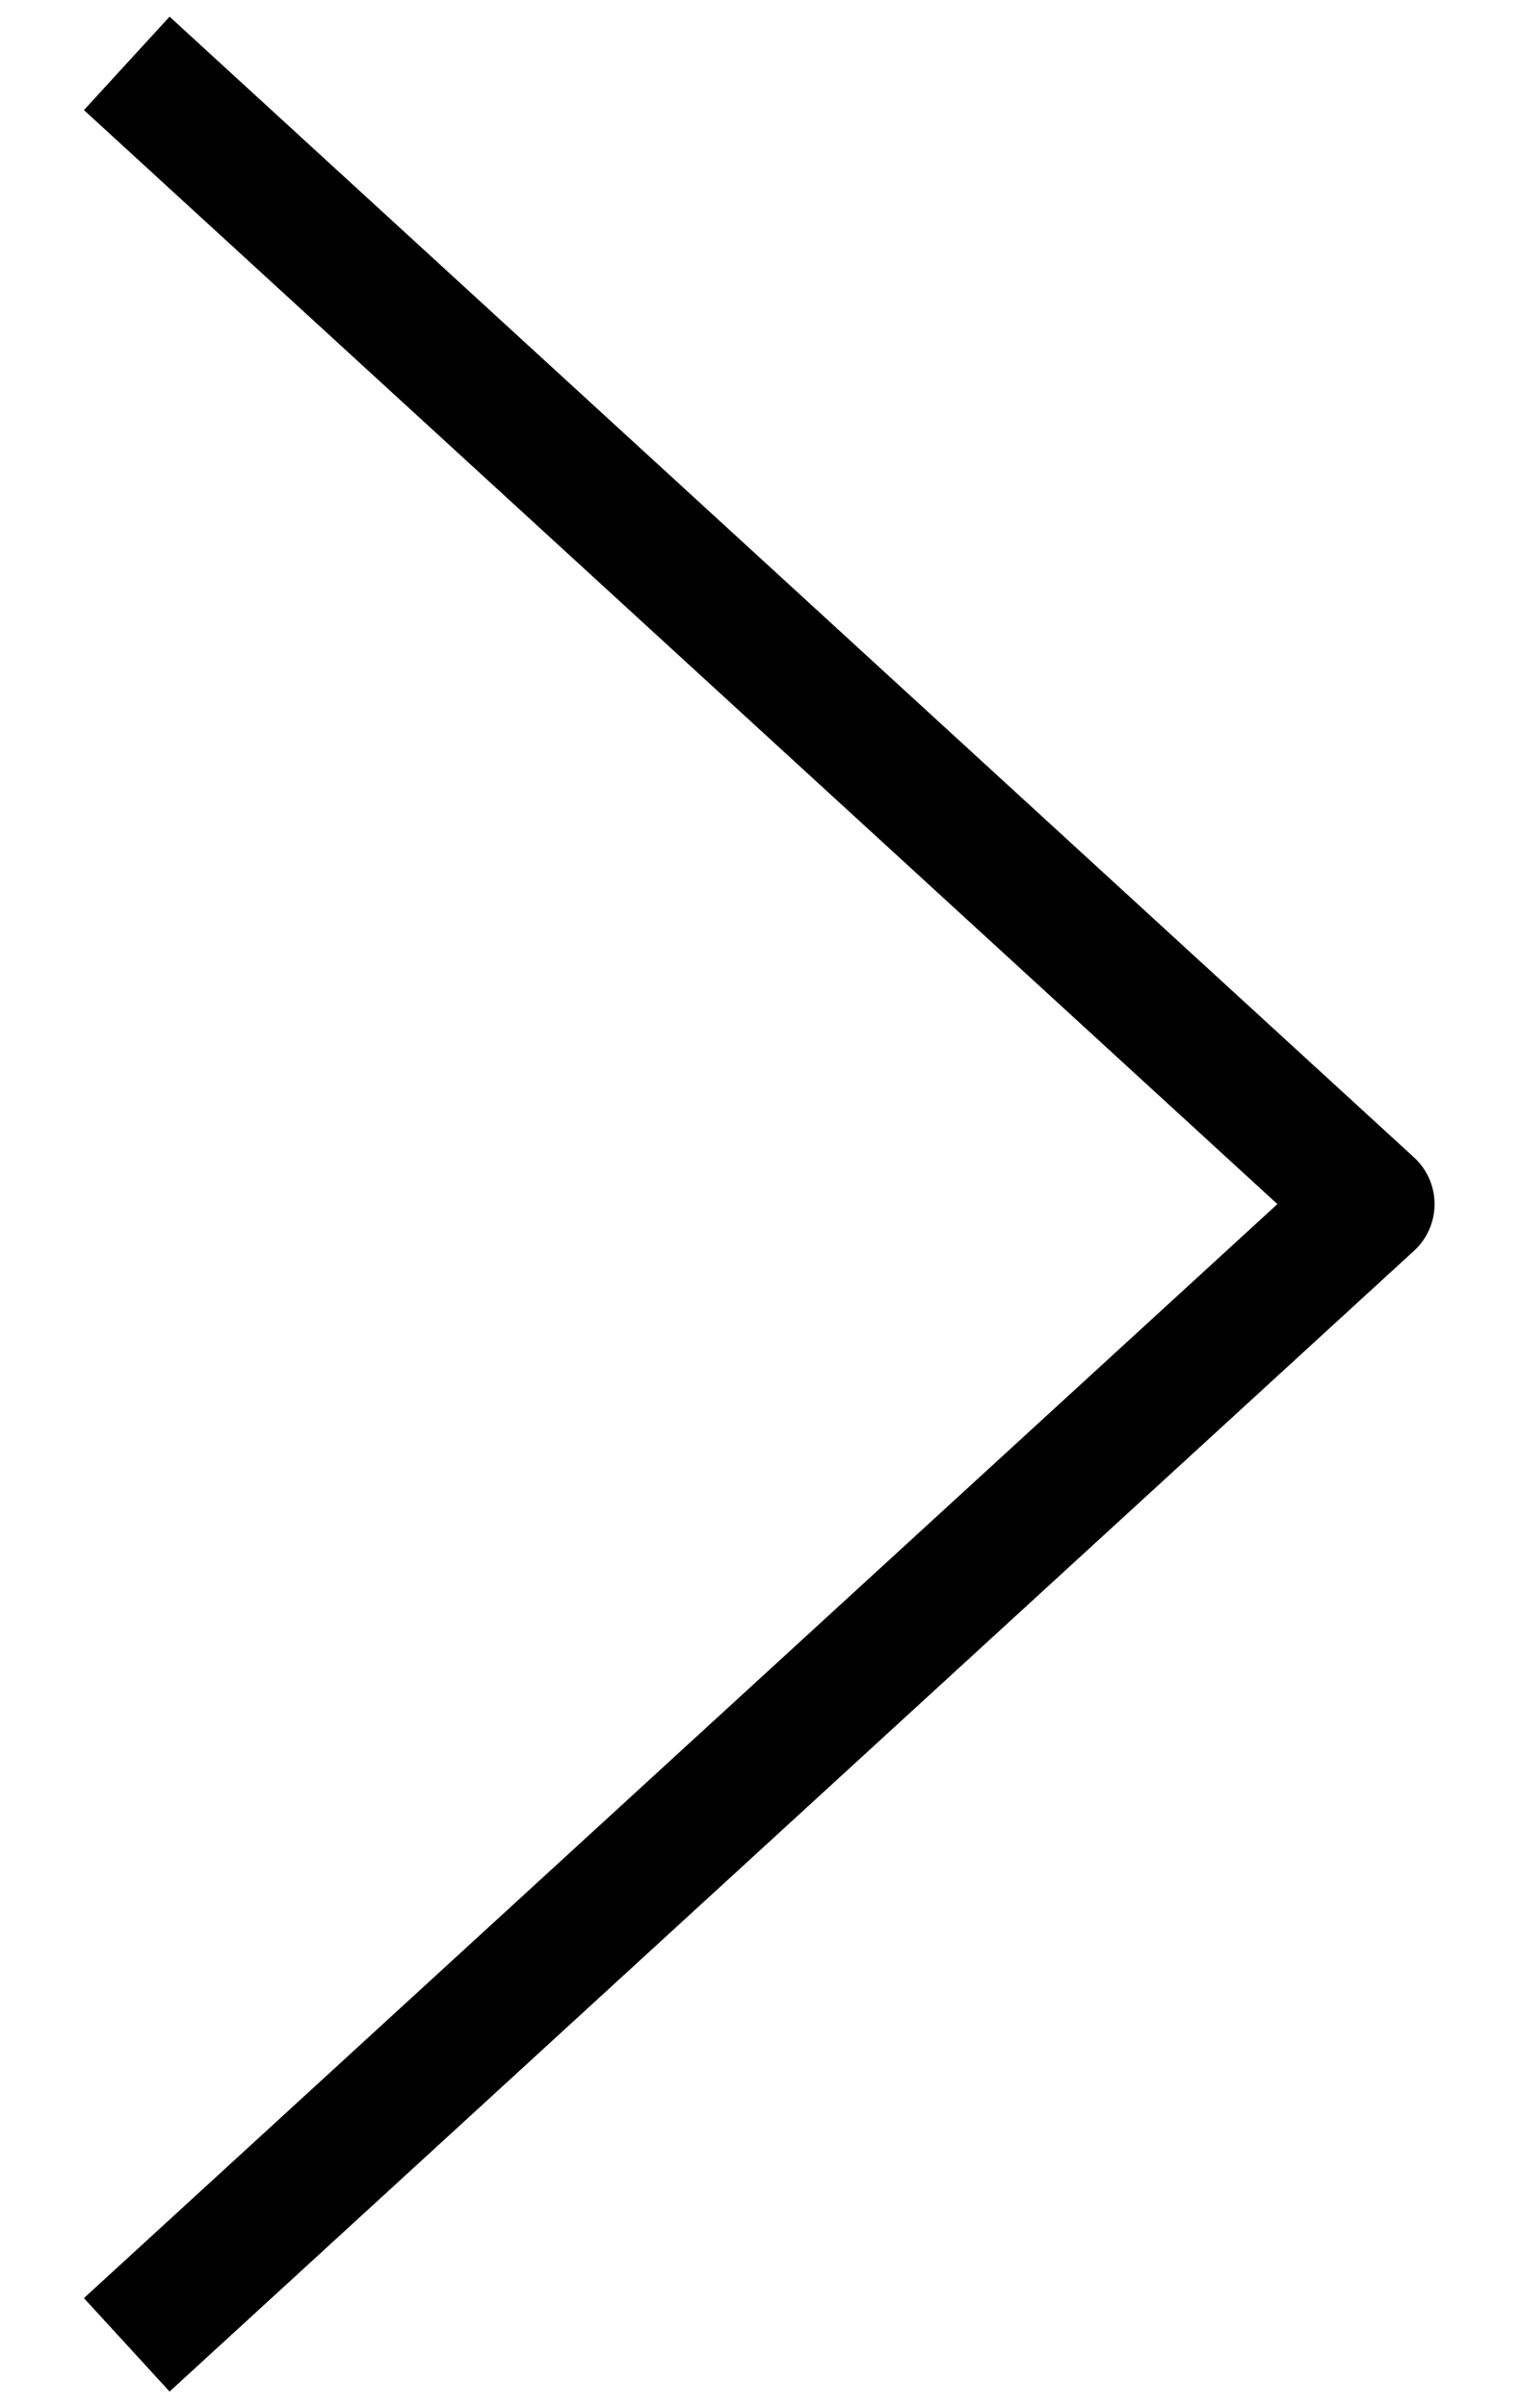
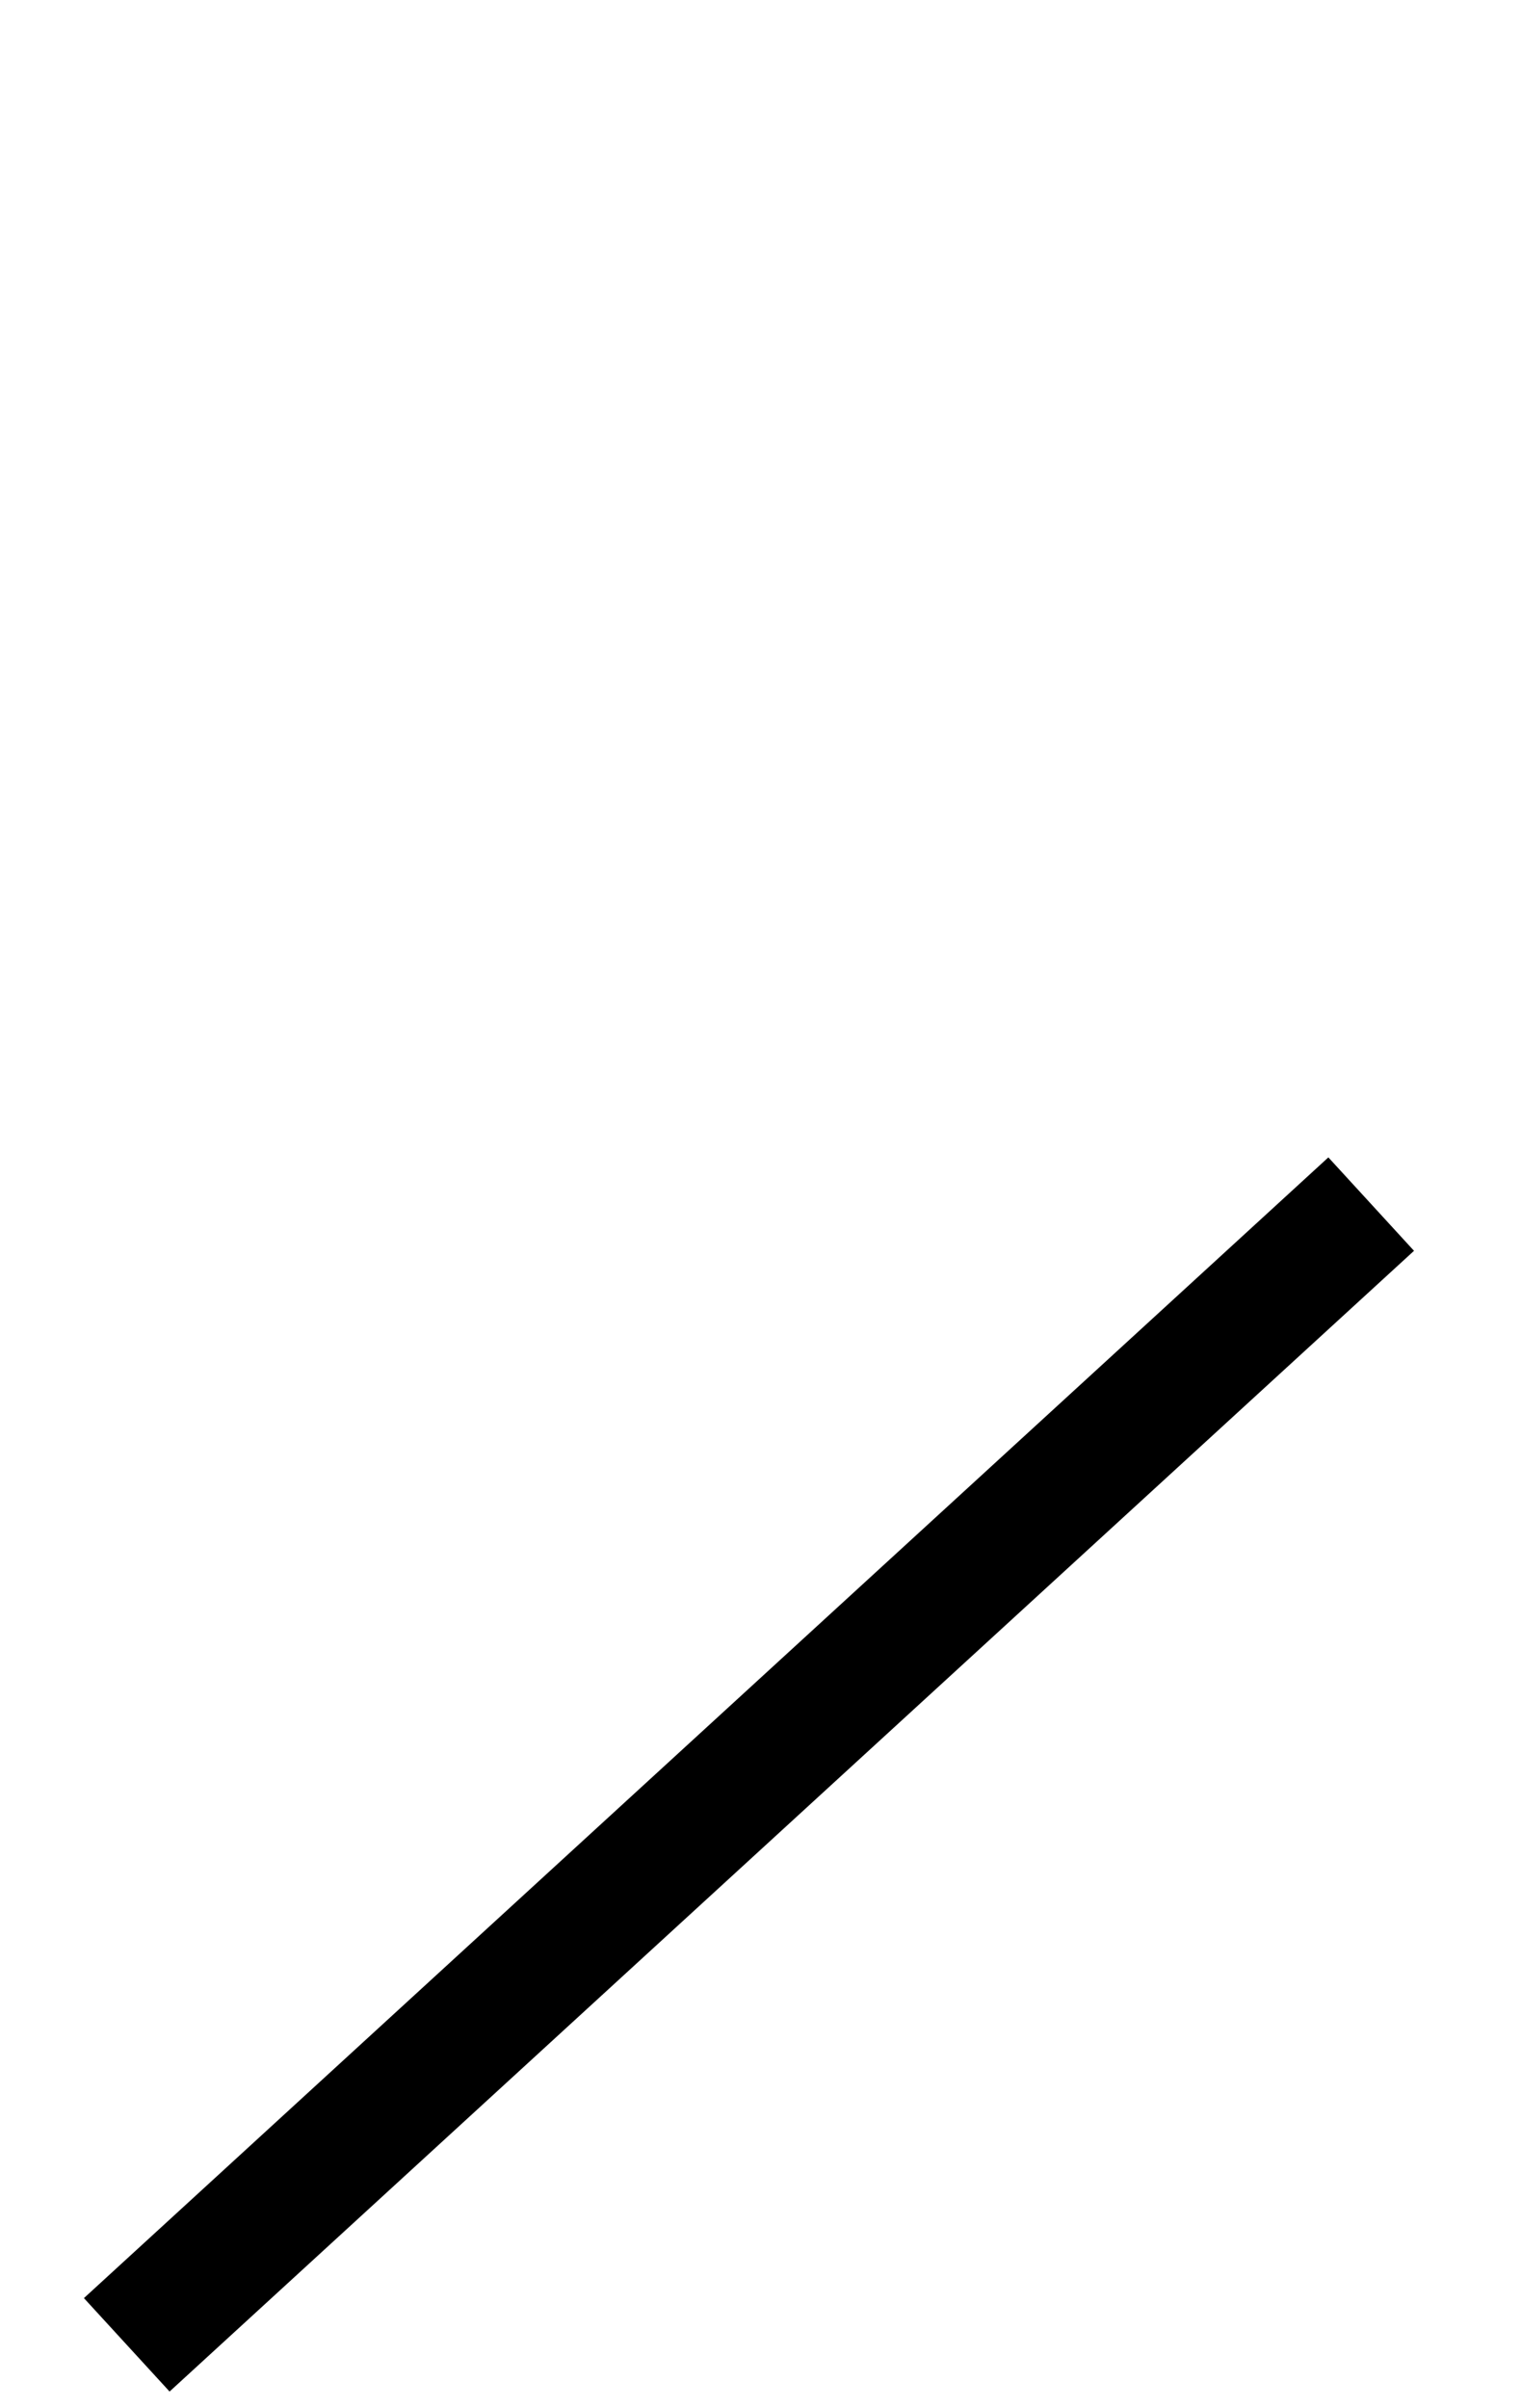
<svg xmlns="http://www.w3.org/2000/svg" width="12" height="19" viewBox="0 0 12 19" fill="none">
  <g id="seta">
-     <path id="seta_2" d="M1 18.5L10.818 9.5L1 0.5" stroke="black" stroke-linejoin="round" />
+     <path id="seta_2" d="M1 18.5L10.818 9.5" stroke="black" stroke-linejoin="round" />
  </g>
</svg>